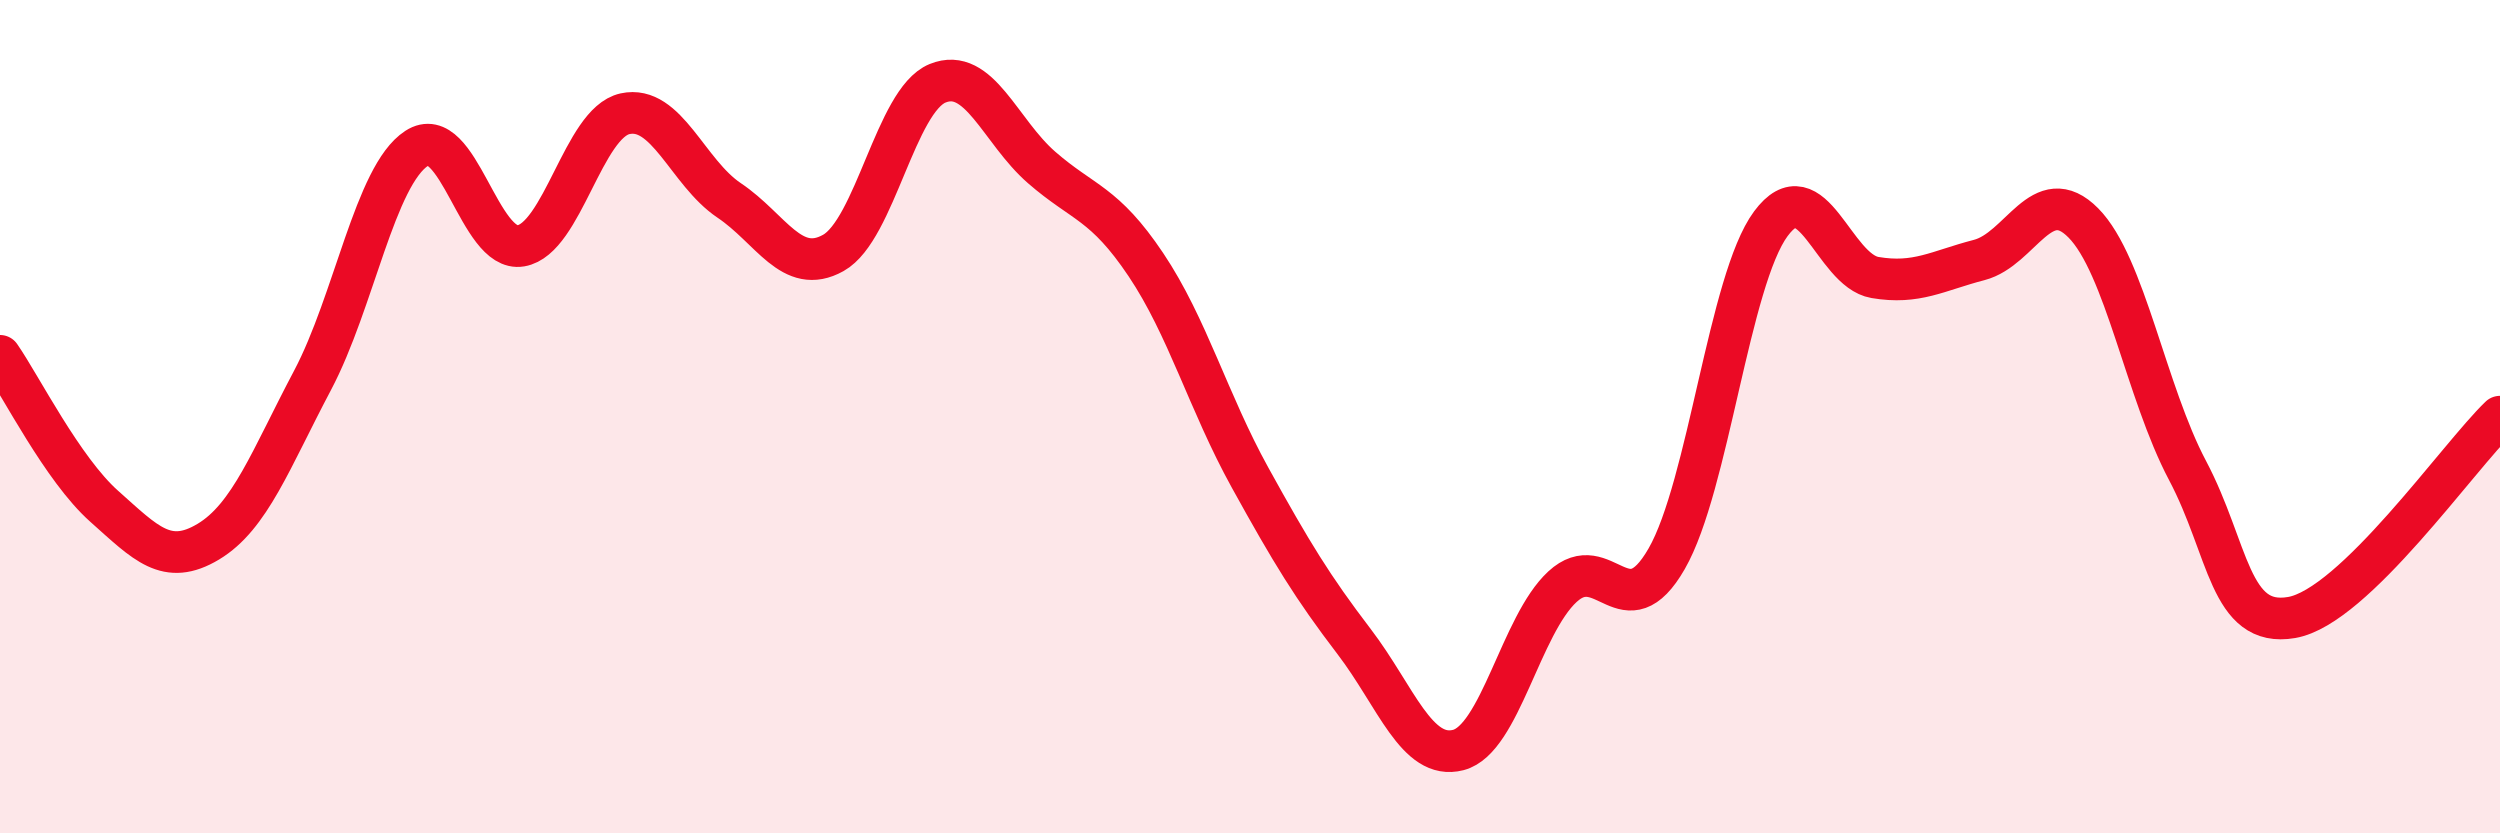
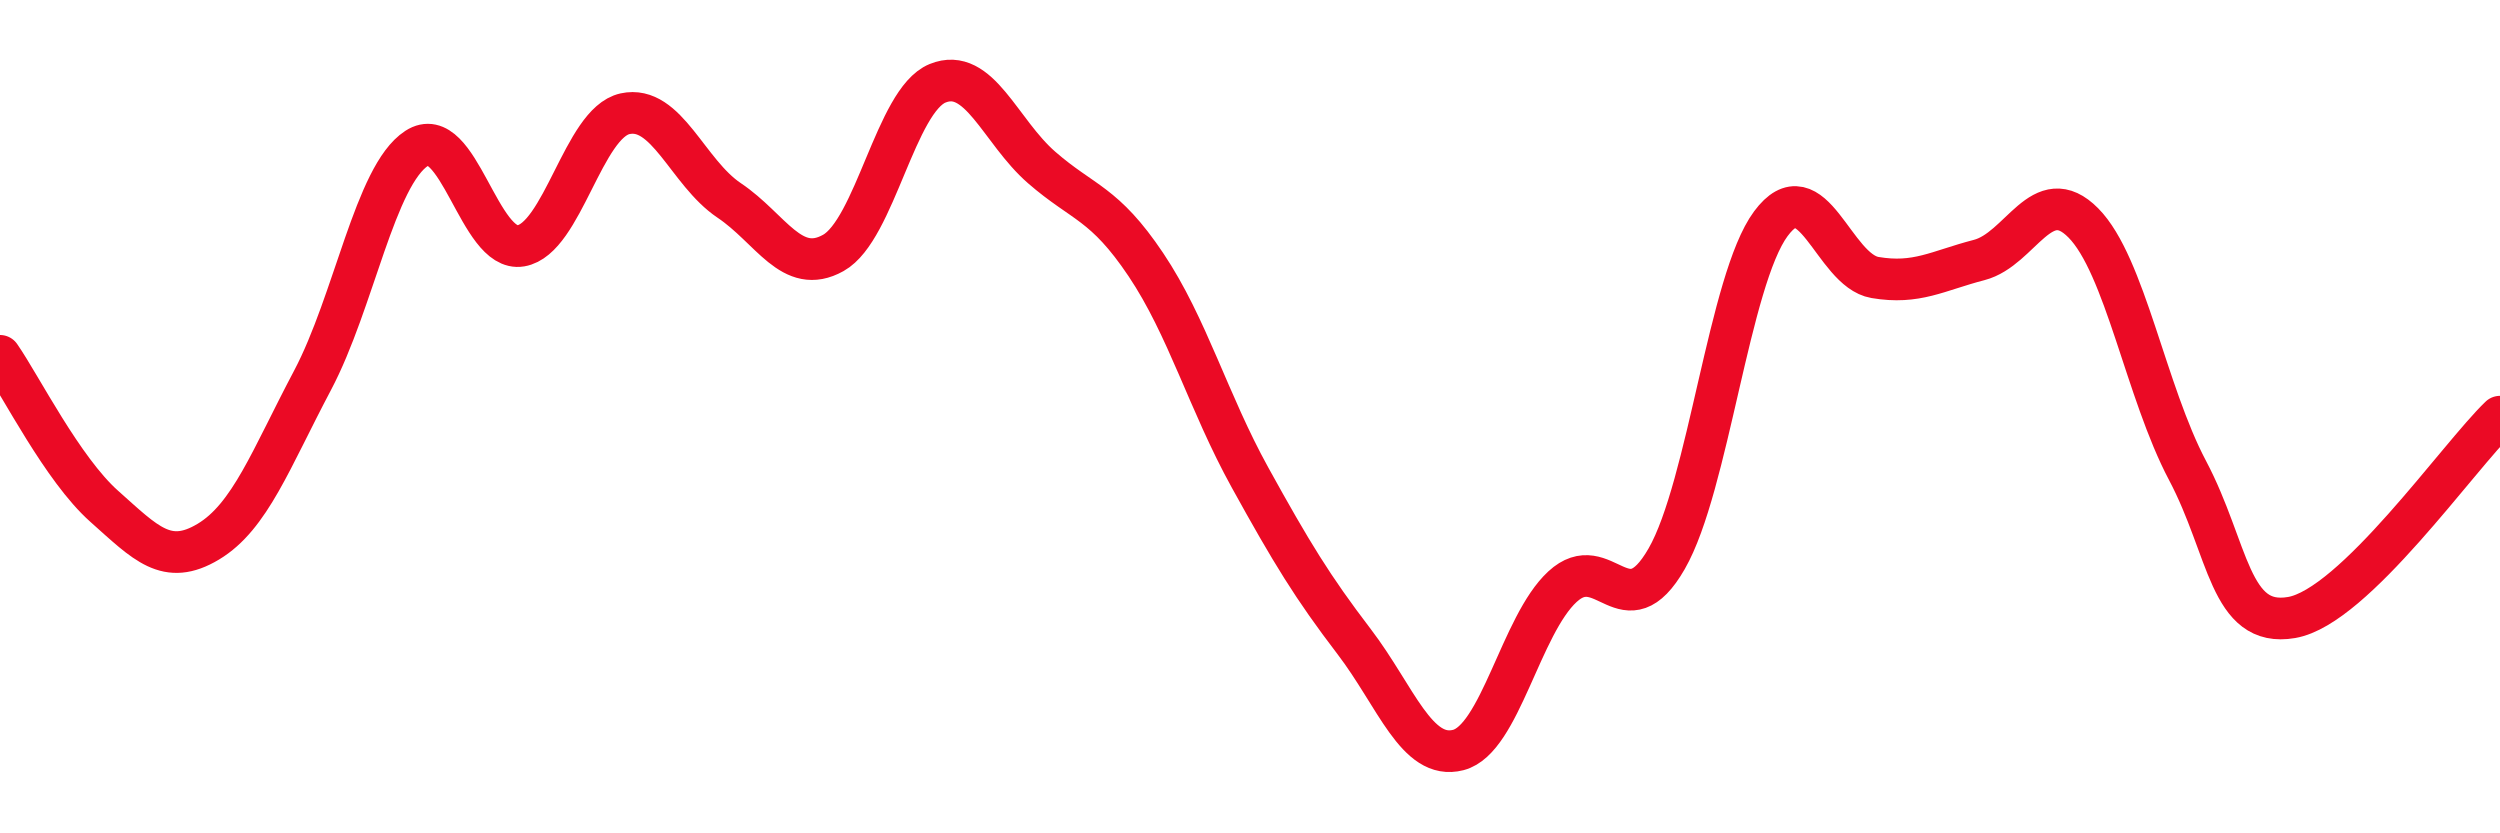
<svg xmlns="http://www.w3.org/2000/svg" width="60" height="20" viewBox="0 0 60 20">
-   <path d="M 0,8.54 C 0.5,9.26 1.5,11.26 2.5,12.15 C 3.5,13.04 4,13.6 5,13 C 6,12.4 6.5,11.02 7.5,9.13 C 8.5,7.24 9,4.21 10,3.56 C 11,2.91 11.5,6.07 12.5,5.9 C 13.5,5.73 14,2.95 15,2.73 C 16,2.51 16.5,4.14 17.5,4.81 C 18.5,5.48 19,6.63 20,6.07 C 21,5.51 21.5,2.41 22.5,2 C 23.5,1.59 24,3.15 25,4.02 C 26,4.89 26.5,4.86 27.5,6.35 C 28.5,7.84 29,9.65 30,11.46 C 31,13.27 31.5,14.09 32.5,15.4 C 33.5,16.71 34,18.26 35,18 C 36,17.74 36.5,15 37.5,14.08 C 38.5,13.16 39,15.15 40,13.41 C 41,11.67 41.5,6.72 42.5,5.37 C 43.5,4.02 44,6.49 45,6.66 C 46,6.83 46.5,6.5 47.5,6.24 C 48.5,5.98 49,4.34 50,5.35 C 51,6.36 51.5,9.4 52.5,11.29 C 53.5,13.18 53.5,15.08 55,14.82 C 56.5,14.56 59,10.96 60,10L60 20L0 20Z" fill="#EB0A25" opacity="0.1" stroke-linecap="round" stroke-linejoin="round" />
  <path d="M 0,8.54 C 0.5,9.26 1.5,11.26 2.5,12.15 C 3.5,13.04 4,13.6 5,13 C 6,12.4 6.5,11.02 7.5,9.13 C 8.5,7.24 9,4.21 10,3.56 C 11,2.91 11.5,6.07 12.5,5.9 C 13.5,5.73 14,2.95 15,2.73 C 16,2.51 16.5,4.14 17.5,4.81 C 18.5,5.48 19,6.63 20,6.07 C 21,5.51 21.5,2.41 22.5,2 C 23.5,1.59 24,3.15 25,4.02 C 26,4.89 26.5,4.86 27.5,6.35 C 28.5,7.84 29,9.65 30,11.46 C 31,13.27 31.5,14.09 32.5,15.4 C 33.5,16.71 34,18.26 35,18 C 36,17.74 36.5,15 37.5,14.08 C 38.5,13.16 39,15.15 40,13.41 C 41,11.67 41.5,6.72 42.5,5.37 C 43.5,4.02 44,6.49 45,6.66 C 46,6.83 46.5,6.5 47.5,6.24 C 48.5,5.98 49,4.34 50,5.35 C 51,6.36 51.5,9.4 52.5,11.29 C 53.5,13.18 53.5,15.08 55,14.82 C 56.5,14.56 59,10.96 60,10" stroke="#EB0A25" stroke-width="1" fill="none" stroke-linecap="round" stroke-linejoin="round" />
</svg>